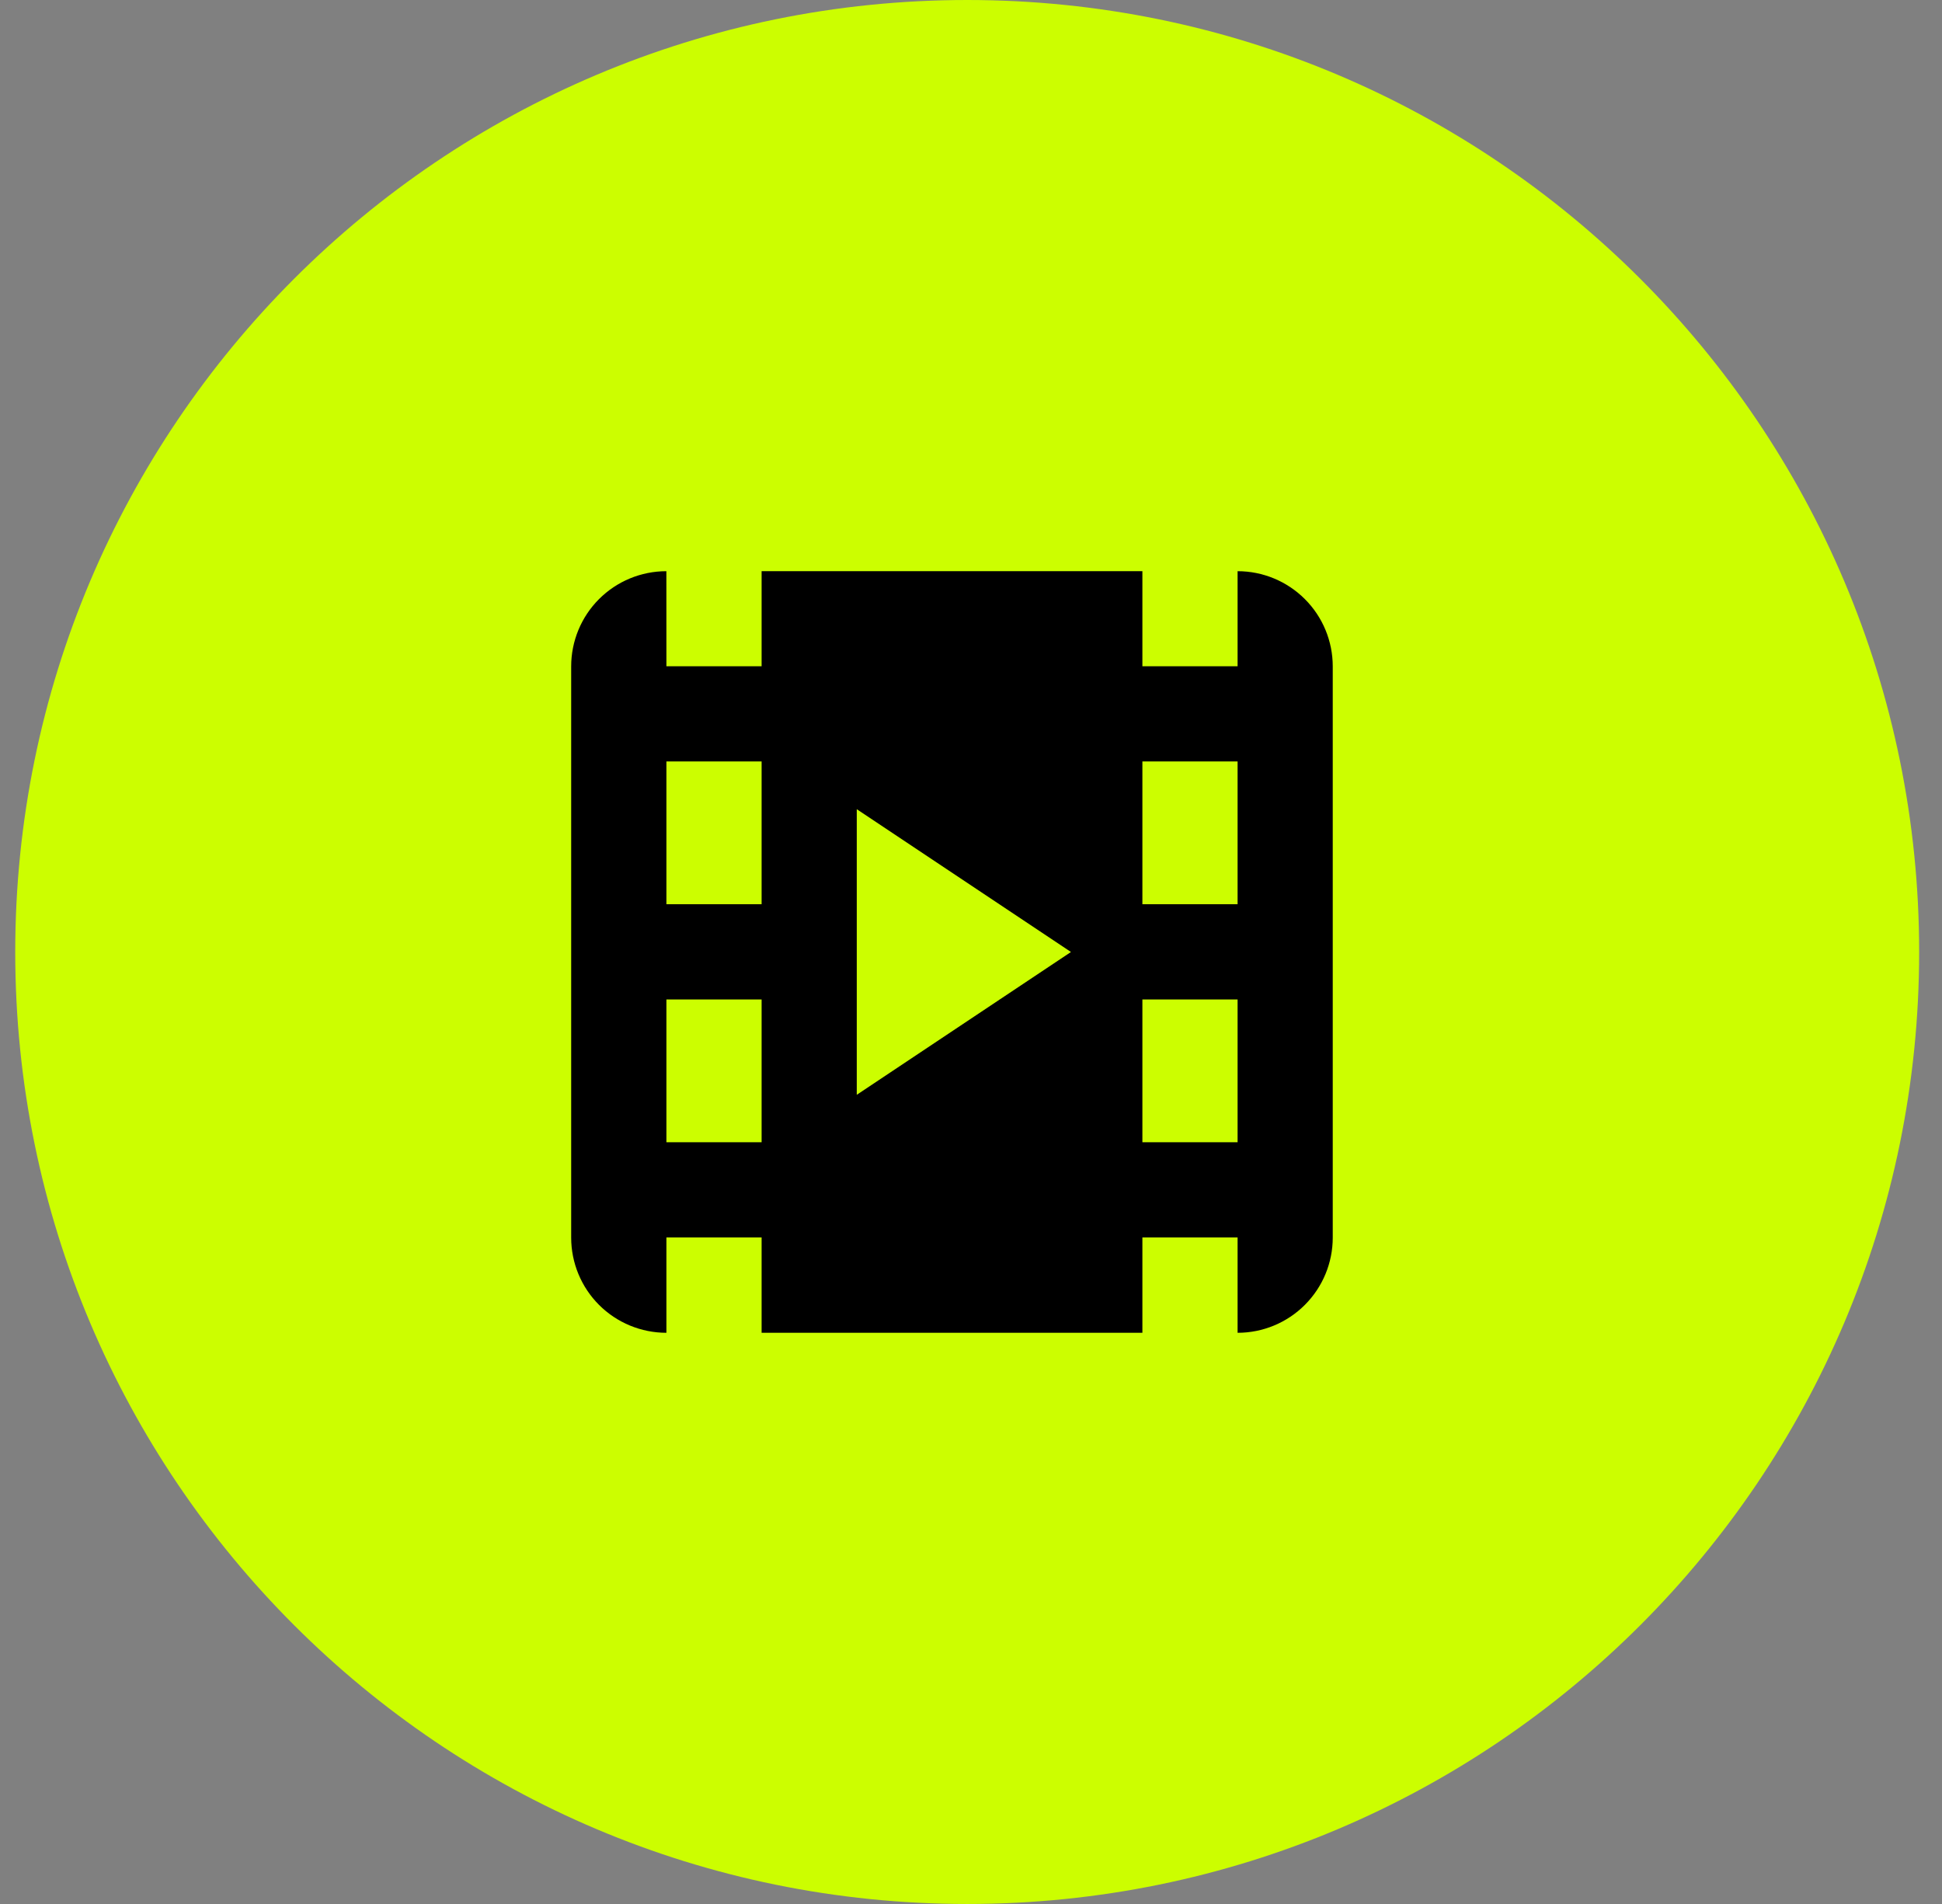
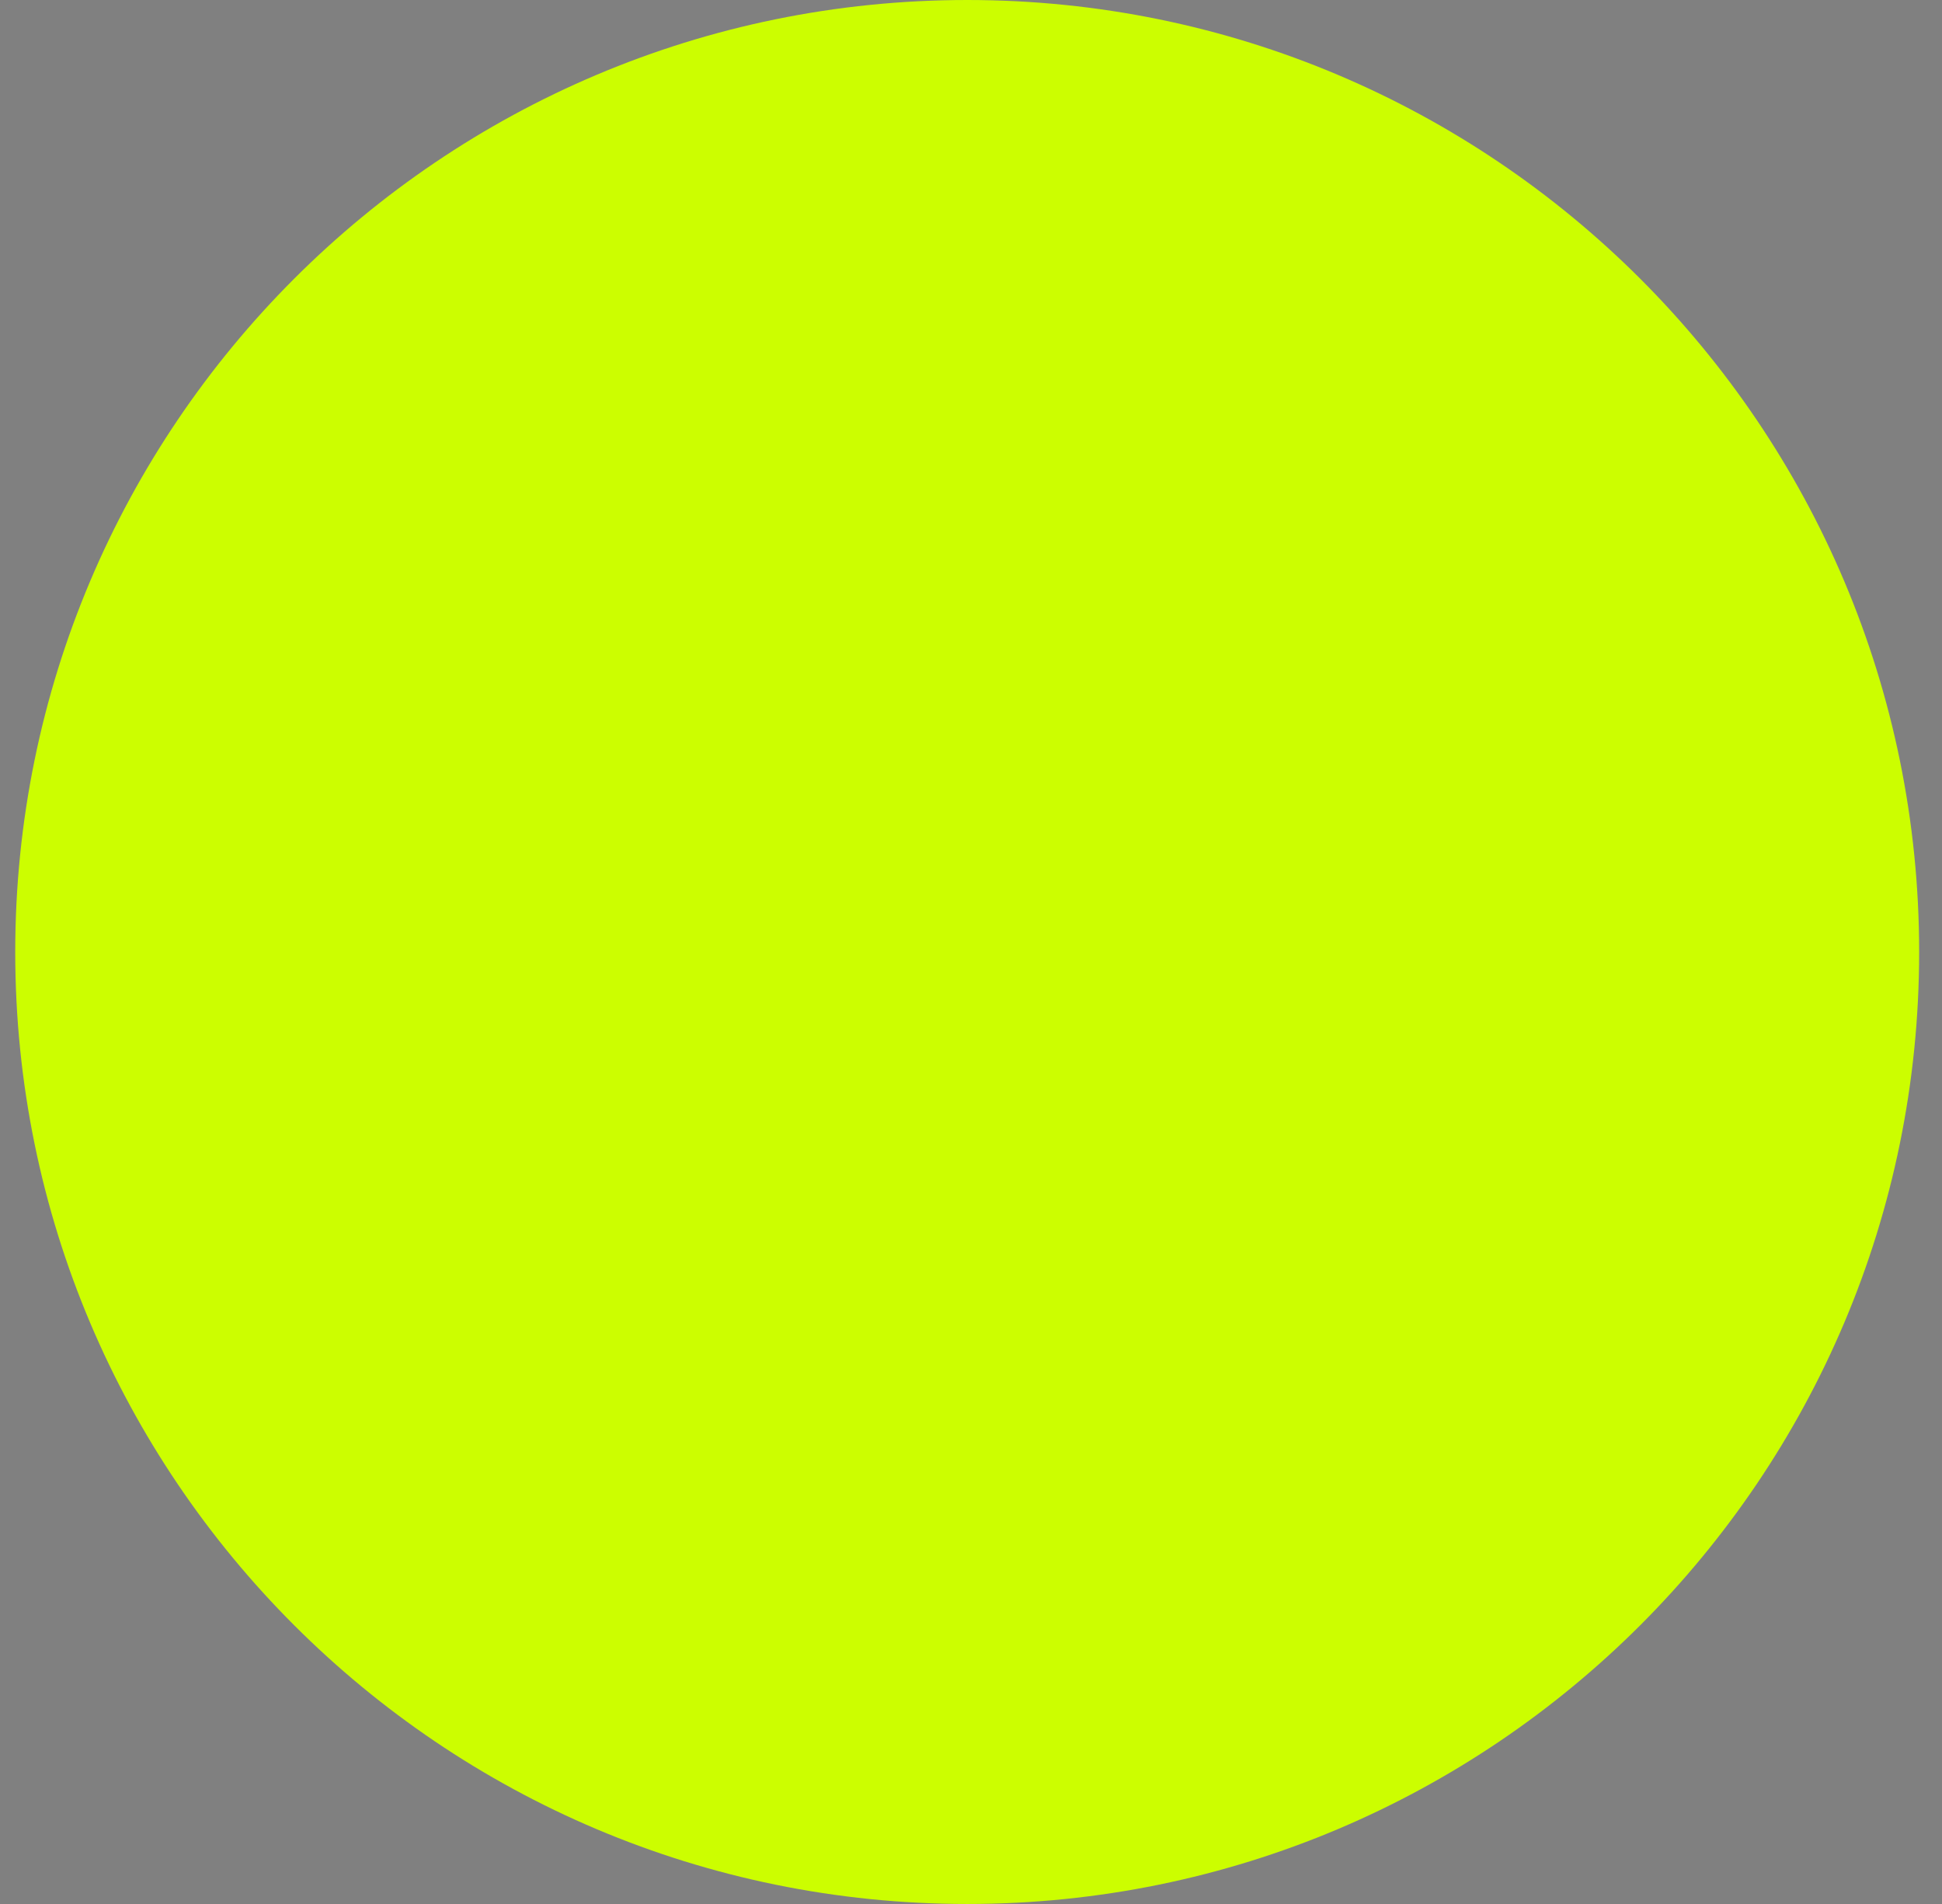
<svg xmlns="http://www.w3.org/2000/svg" width="51" height="50" viewBox="0 0 51 50" fill="none">
  <rect x="0" y="0" width="51" height="50" fill="#808080" stroke="none" />
  <path d="M50.4 25C50.4 11.193 39.208 0 25.4 0C11.593 0 0.4 11.193 0.4 25C0.4 38.807 11.593 50 25.4 50C39.208 50 50.4 38.807 50.4 25Z" fill="#CCFE00" />
-   <path d="M20.001 15H30.001V17.496H32.501V15C33.164 15 33.8 15.264 34.268 15.733C34.737 16.201 35 16.837 35 17.5V32.5C35 33.163 34.737 33.798 34.268 34.267C33.8 34.736 33.164 35 32.501 35V32.496H30.001V35H20.001V32.496H17.501V35C16.838 35 16.201 34.737 15.732 34.268C15.263 33.799 15 33.163 15 32.5V17.5C15 16.837 15.263 16.201 15.732 15.732C16.201 15.263 16.837 15 17.5 15L17.501 17.496H20.001V15ZM22.5 28.75L28.125 25L22.5 21.25V28.75ZM32.501 29.996V26.246H30.001V29.996H32.501ZM32.501 23.746V19.996H30.001V23.746H32.501ZM20.001 29.996V26.246H17.501V29.996H20.001ZM20.001 23.746V19.996H17.501V23.746H20.001Z" fill="black" />
</svg>